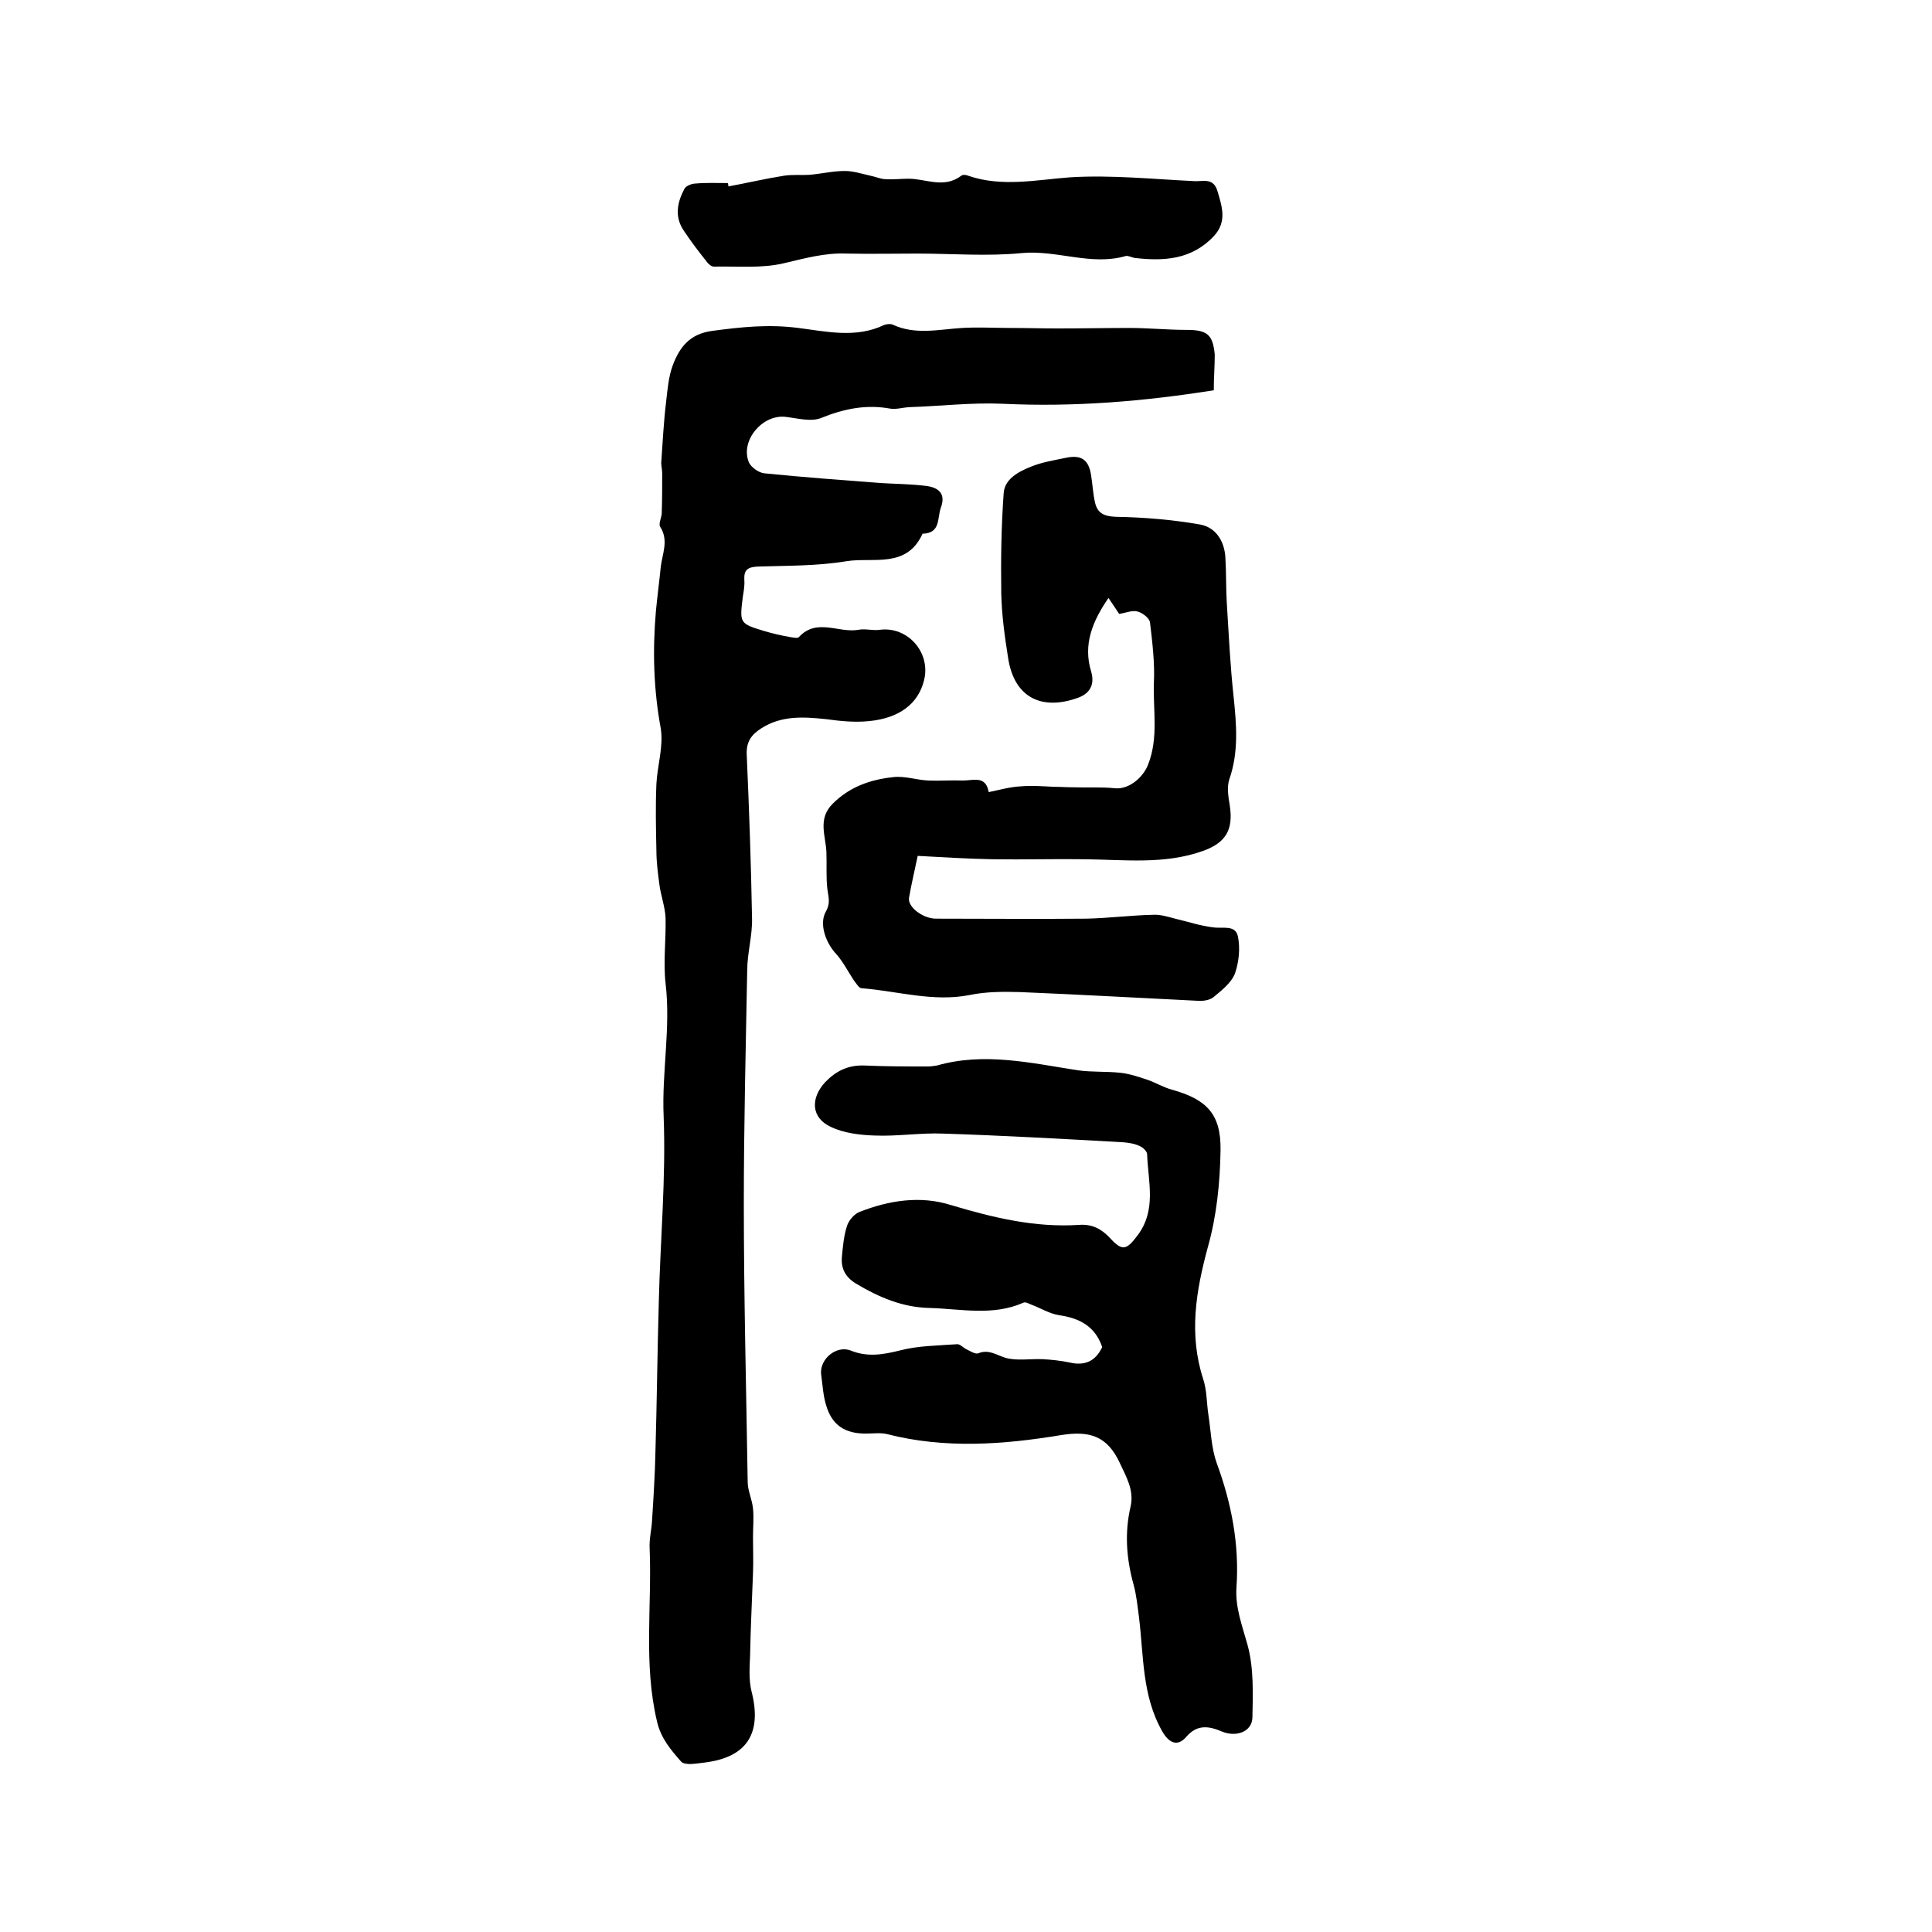
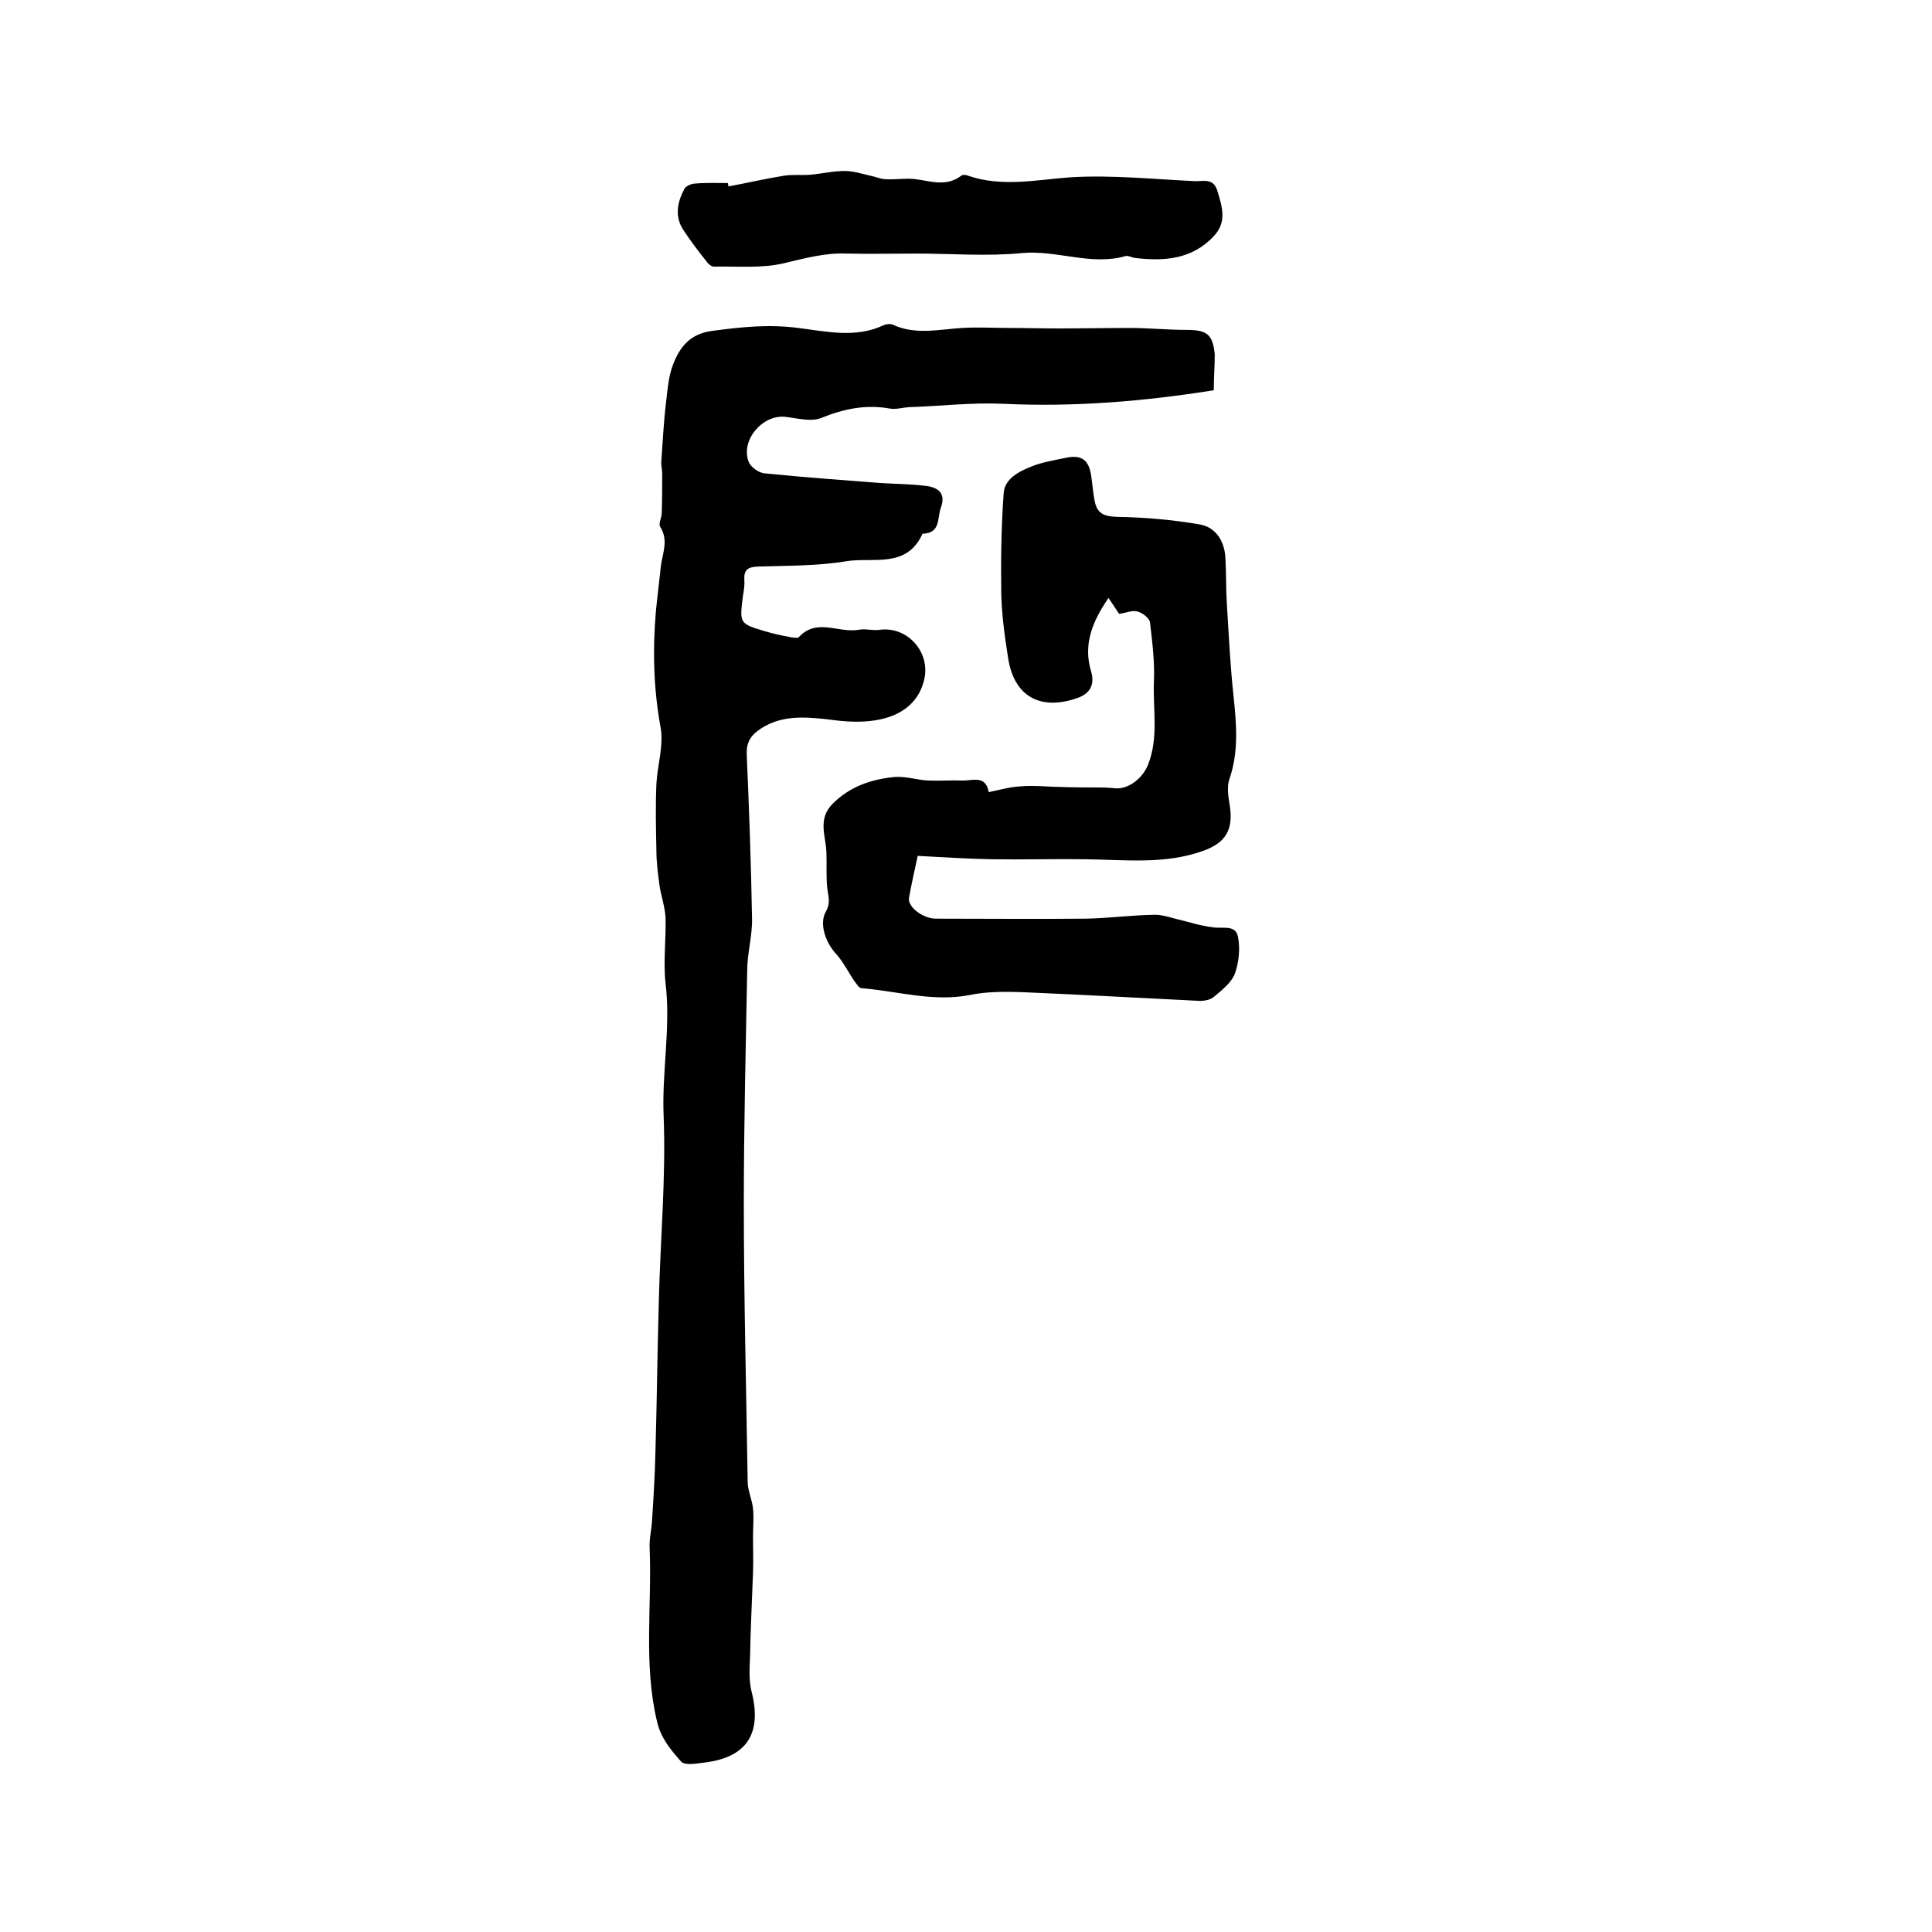
<svg xmlns="http://www.w3.org/2000/svg" enable-background="new 0 0 400 400" viewBox="0 0 400 400">
  <path d="m251.3 80.8c-14.5 2.3-28.9 3.5-43.6 2.8-6.5-.3-13.1.5-19.6.7-1.3.1-2.6.5-3.8.3-4.9-.9-9.5 0-14.2 1.9-2.1.9-5 .1-7.5-.2-4.8-.5-9.3 4.9-7.6 9.3.4 1.1 2.1 2.3 3.3 2.4 8 .8 16 1.4 23.9 2 3.2.2 6.3.2 9.5.6 2.5.3 4.2 1.5 3.1 4.5-.8 2.2 0 5.3-3.8 5.4-3.3 7.3-10.3 4.8-15.8 5.7-6 1-12.2.9-18.3 1.1-2 .1-2.9.6-2.8 2.7.1 1.2-.1 2.3-.3 3.5-.7 5.6-.7 5.6 4.6 7.2 1.7.5 3.5.9 5.2 1.2.6.1 1.6.3 1.8 0 3.7-4 8.2-.8 12.3-1.5 1.4-.3 3 .2 4.4 0 5.8-.8 10.7 4.7 9.2 10.5-1.2 4.8-5.1 7.8-11.4 8.4-2.9.3-5.9 0-8.8-.4-4.7-.5-9.3-.8-13.5 1.9-2 1.3-3.1 2.7-3 5.4.5 11.3.9 22.6 1.1 33.9.1 3.6-1 7.2-1 10.9-.3 16.1-.7 32.1-.7 48.2 0 19.2.5 38.4.8 57.6 0 1.8.9 3.6 1.1 5.5s0 3.9 0 5.9c0 2.5.1 5 0 7.5-.2 5.7-.5 11.3-.6 17-.1 2.5-.3 5.1.3 7.5 2.2 8.6-.9 13.6-9.6 14.7-1.7.2-4.2.7-5-.2-2.1-2.4-4.2-4.8-5-8.4-2.8-11.9-1-23.9-1.5-35.8-.1-1.9.4-3.8.5-5.7.3-4.7.6-9.5.7-14.2.3-10.3.4-20.7.7-31.1.3-12.8 1.5-25.6 1-38.4-.4-9.2 1.5-18.3.4-27.5-.5-4.4.1-9 0-13.5-.1-2.4-1-4.7-1.3-7.1-.3-2.3-.6-4.6-.6-6.9-.1-4.6-.2-9.2 0-13.8.2-3.8 1.5-7.8.9-11.5-1.5-8.1-1.7-16.2-1-24.3.3-3.1.7-6.1 1-9.1.3-2.7 1.7-5.5-.1-8.3-.4-.6.2-1.8.3-2.7.1-2.8.1-5.6.1-8.4 0-.7-.2-1.5-.2-2.2.3-4.2.5-8.4 1-12.5.3-2.6.5-5.3 1.4-7.7 1.4-3.7 3.5-6.5 8.2-7.1 6-.8 11.6-1.4 17.8-.6 5.6.7 11.9 2.2 17.7-.6.5-.2 1.3-.3 1.8-.1 4.7 2.2 9.5 1 14.4.7 3.3-.2 6.7 0 10.1 0 3.2 0 6.5.1 9.7.1 5 0 9.9-.1 14.9-.1 3.9 0 7.8.4 11.7.4 4.3 0 5.5.9 5.9 5.1 0 2.5-.2 4.8-.2 7.4z" />
-   <path d="m228.2 278.9c-1.5-4.4-4.8-6-8.9-6.6-2-.3-3.9-1.5-5.8-2.2-.5-.2-1.2-.6-1.6-.4-6.3 2.8-12.9 1.3-19.4 1.1-5.6-.1-10.5-2.2-15.2-5-2.2-1.3-3.2-3.1-3-5.5.2-2.2.4-4.5 1.1-6.6.4-1.1 1.5-2.4 2.6-2.8 6.1-2.4 12.6-3.4 18.9-1.4 8.7 2.6 17.4 4.7 26.5 4.1 2.7-.2 4.6.8 6.4 2.7 2.6 2.9 3.5 2.4 5.7-.5 4-5.3 2.2-11.1 2-16.8 0-.6-.8-1.4-1.5-1.7-1-.5-2.2-.7-3.4-.8-12.4-.7-24.9-1.4-37.3-1.8-4.7-.2-9.5.6-14.2.4-3.1-.1-6.4-.5-9.1-1.8-4.1-1.9-4.2-5.9-1.2-9.2 2.3-2.4 4.8-3.6 8.1-3.5 4.4.2 8.8.2 13.2.2.6 0 1.3-.1 1.9-.2 9.8-2.8 19.5-.5 29.2 1 2.9.4 5.8.2 8.7.5 1.9.2 3.7.8 5.5 1.4s3.4 1.6 5.2 2.1c7.2 2 10.2 5 10.1 12.5-.1 6.7-.8 13.6-2.6 20-2.5 9.2-4 18.1-1 27.4.8 2.4.7 5 1.1 7.5.5 3.3.6 6.8 1.7 9.9 3.1 8.4 4.7 16.9 4.1 25.7-.3 4.2 1.2 8 2.3 12 1.3 4.8 1.1 10 1 15-.1 3-3.4 4.1-6.3 2.9-2.6-1.1-5.1-1.6-7.4 1.1-1.8 2.1-3.6 1.3-5-1.2-4.2-7.4-3.8-15.7-4.8-23.7-.3-2.2-.5-4.4-1.1-6.6-1.5-5.4-1.9-10.8-.6-16.3.7-3.3-.9-6-2.3-9-2.6-5.5-6.2-6.6-12-5.7-12 2-24.2 2.9-36.2-.2-1.3-.3-2.7-.1-4.1-.1-4.5.1-7.3-1.7-8.5-6-.6-2-.7-4.2-1-6.3-.3-3.2 3.2-6 6.1-4.9 3.4 1.4 6.6.9 10.2 0 3.8-1 7.9-1 11.9-1.3.6 0 1.2.7 1.8 1 .8.4 1.9 1.1 2.5.9 2.2-.9 3.7.3 5.6.9 2.4.7 5.1.2 7.7.3 1.9.1 3.8.3 5.7.7 3 .7 5.3-.2 6.7-3.2z" />
  <path d="m231.7 127.1c-.6-.9-1.3-2-2.2-3.3-3.3 4.8-5.3 9.6-3.6 15.2.8 2.7-.2 4.6-2.8 5.5-7.6 2.7-13.2-.2-14.4-8.4-.7-4.4-1.3-8.8-1.4-13.2-.1-6.9 0-13.9.5-20.8.2-3 3.2-4.5 5.7-5.5 2.2-.9 4.7-1.3 7.1-1.8 3.2-.7 4.8.3 5.3 3.6.3 1.9.4 3.8.8 5.6.5 2.2 1.8 2.9 4.3 3 5.9.1 11.8.6 17.5 1.6 3.2.6 5 3.4 5.2 6.8.2 3.2.1 6.4.3 9.5.4 6.4.7 12.9 1.4 19.3.6 5.8 1.1 11.5-.9 17.2-.5 1.6-.2 3.5.1 5.3.8 5.1-.8 7.8-5.6 9.5-7.9 2.8-16.1 1.8-24.2 1.7-6.4-.1-12.9.1-19.3 0-5.1-.1-10.1-.4-15.5-.7-.6 2.9-1.3 5.8-1.8 8.7-.3 1.9 2.9 4.3 5.6 4.3 10.4 0 20.7.1 31.1 0 4.6-.1 9.2-.7 13.8-.8 1.5-.1 3.1.4 4.6.8 2.6.6 5.2 1.5 7.9 1.8 1.9.3 4.6-.6 5.1 1.9.5 2.4.2 5.3-.6 7.6-.7 1.9-2.7 3.5-4.4 4.9-.8.7-2.3.9-3.4.8-12.3-.6-24.5-1.3-36.7-1.8-3.5-.1-7-.1-10.4.6-7.6 1.5-14.9-.8-22.4-1.4-.6 0-1.1-1-1.6-1.6-1.2-1.8-2.2-3.8-3.6-5.4-2.2-2.3-3.7-6.3-2.2-8.9 1-1.8.5-3 .3-4.6-.3-2.5-.1-5.1-.2-7.6-.1-3.4-1.9-6.9 1.3-10.1 3.5-3.5 7.8-5 12.5-5.5 2.4-.3 4.9.6 7.3.7s4.8-.1 7.2 0c2.1 0 4.7-1.1 5.3 2.4 2.4-.5 4.5-1.1 6.7-1.2 2.3-.2 4.6 0 6.8.1 1.3 0 2.7.1 4 .1 2.9.1 5.8-.1 8.6.2 3 .3 5.9-2.3 6.9-4.9 2.2-5.6 1-11.3 1.2-16.9.2-4.1-.3-8.3-.8-12.5-.1-.9-1.5-2-2.6-2.3s-2.4.3-3.8.5z" />
  <path d="m150.8 38.6c3.8-.7 7.6-1.6 11.4-2.2 1.7-.3 3.6-.1 5.3-.2 2.5-.2 4.9-.8 7.4-.8 1.8 0 3.6.6 5.4 1 1 .2 2.1.7 3.1.7 1.6.1 3.2-.1 4.7-.1 3.6 0 7.3 2.1 10.9-.6.3-.3 1.1-.2 1.5 0 7 2.4 14.2.8 21.2.3 8.6-.5 17.1.4 25.6.8 1.8.1 4-.8 4.8 2.2 1 3.3 1.9 6.3-.8 9.2-4.6 4.9-10.4 5.2-16.4 4.5-.6-.1-1.3-.5-1.8-.4-7.2 2.1-14.3-1.3-21.6-.6-7.1.7-14.4.1-21.6.1-4.9 0-9.7.1-14.6 0-4.5-.2-8.7 1-13 2-4.6 1.1-9.6.6-14.5.7-.6 0-1.3-.7-1.7-1.3-1.6-2-3.1-4-4.5-6.1-2-2.9-1.4-5.9.1-8.7.3-.6 1.5-1.1 2.3-1.1 2.2-.2 4.4-.1 6.7-.1.1.3.1.5.1.7z" />
</svg>